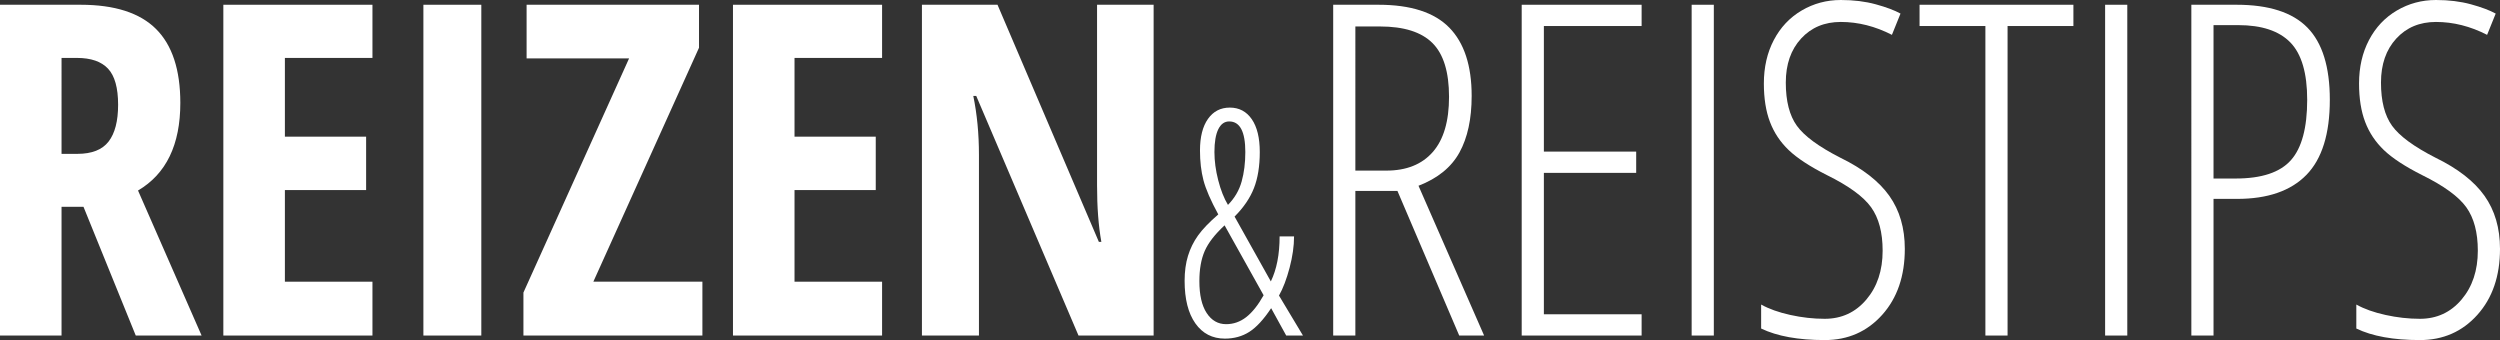
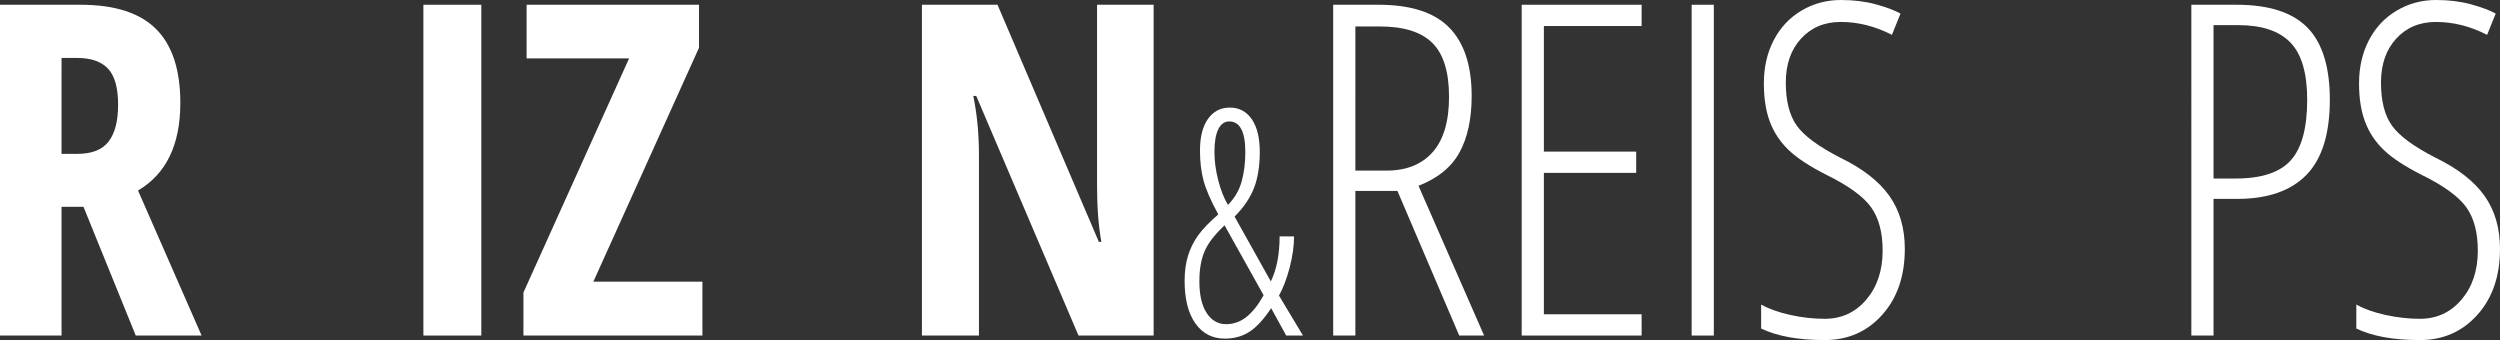
<svg xmlns="http://www.w3.org/2000/svg" version="1.1" id="Layer_1" x="0px" y="0px" width="953.05px" height="129.64px" viewBox="0 0 953.05 129.64" enable-background="new 0 0 953.05 129.64" xml:space="preserve">
  <rect x="0" y="0" width="953.05" height="129.64" fill="#333333" stroke="none" />
  <g>
    <path fill="#FFFFFF" d="M23.461,78.837v49.079H0V1.812h30.707c12.995,0,22.584,3.077,28.766,9.229   c6.181,6.154,9.272,15.556,9.272,28.205c0,15.929-5.377,27.056-16.129,33.381l24.237,55.289h-25.1L31.828,78.837H23.461z    M23.461,58.653h6.038c5.52,0,9.488-1.566,11.903-4.701c2.416-3.133,3.623-7.806,3.623-14.016c0-6.439-1.28-11.026-3.838-13.758   c-2.56-2.73-6.512-4.097-11.86-4.097h-5.866V58.653z" />
-     <path fill="#FFFFFF" d="M141.987,127.916H85.145V1.812h56.842v20.27h-33.381v30.017h30.965v20.356h-30.965v34.934h33.381V127.916z" />
    <path fill="#FFFFFF" d="M161.406,127.916V1.812h22.081v126.104H161.406z" />
    <path fill="#FFFFFF" d="M267.77,127.916h-68.228v-16.389l40.281-89.273H200.75V1.812h65.726V18.2l-40.281,89.188h41.575V127.916z" />
-     <path fill="#FFFFFF" d="M336.267,127.916h-56.842V1.812h56.842v20.27h-33.381v30.017h30.965v20.356h-30.965v34.934h33.381V127.916z   " />
    <path fill="#FFFFFF" d="M439.785,127.916h-28.637l-38.987-91.344h-1.122c1.437,6.958,2.156,14.435,2.156,22.426v68.917H351.46   V1.812h28.809l38.642,90.395h0.949c-1.093-6.038-1.639-13.225-1.639-21.563V1.812h21.564V127.916z" />
    <path fill="#FFFFFF" d="M490.329,127.916l-5.742-10.43c-2.852,4.298-5.625,7.305-8.32,9.023s-5.801,2.578-9.316,2.578   c-4.766,0-8.516-1.934-11.25-5.801c-2.735-3.867-4.102-9.277-4.102-16.23c0-3.554,0.429-6.729,1.289-9.521   c0.859-2.792,2.128-5.371,3.809-7.734c1.679-2.363,4.257-5.048,7.734-8.057c-2.891-5.312-4.775-9.658-5.654-13.037   c-0.879-3.378-1.318-7.158-1.318-11.338c0-5.156,1.015-9.17,3.047-12.041c2.031-2.871,4.805-4.307,8.32-4.307   c3.554,0,6.348,1.475,8.379,4.424c2.03,2.95,3.047,7.119,3.047,12.51s-0.742,9.981-2.227,13.77   c-1.485,3.79-3.946,7.403-7.383,10.84l13.828,24.727c2.227-4.608,3.34-10.332,3.34-17.168h5.508c0,3.672-0.566,7.656-1.699,11.953   c-1.134,4.298-2.481,7.832-4.043,10.605l9.141,15.234H490.329z M457.224,107.173c0,5.273,0.927,9.326,2.783,12.158   c1.855,2.833,4.326,4.248,7.412,4.248c2.813,0,5.37-0.898,7.676-2.695c2.305-1.796,4.512-4.57,6.621-8.32l-14.883-26.66   c-3.711,3.438-6.24,6.709-7.588,9.814S457.224,102.642,457.224,107.173z M474.743,57.955c0-7.773-2.051-11.66-6.152-11.66   c-1.797,0-3.184,0.996-4.16,2.988c-0.977,1.992-1.465,4.883-1.465,8.672c0,3.398,0.478,6.973,1.436,10.723   c0.957,3.75,2.197,6.895,3.721,9.434c2.539-2.578,4.277-5.546,5.215-8.906C474.274,65.846,474.743,62.096,474.743,57.955z" />
    <path fill="#FFFFFF" d="M516.692,72.799v55.117h-8.453V1.812h17.251c12.305,0,21.305,2.904,26.998,8.711   c5.692,5.809,8.539,14.491,8.539,26.049c0,8.742-1.553,15.929-4.658,21.564c-3.105,5.636-8.31,9.862-15.612,12.679l25.015,57.101   h-9.488l-23.548-55.117H516.692z M516.692,65.036h11.816c7.647,0,13.542-2.357,17.683-7.073c4.14-4.714,6.21-11.73,6.21-21.046   c0-9.488-2.113-16.331-6.34-20.529c-4.227-4.197-10.883-6.296-19.968-6.296h-9.401V65.036z" />
    <path fill="#FFFFFF" d="M625.816,127.916h-45.715V1.812h45.715v8.108h-37.262v47.871h35.191v8.108h-35.191v53.909h37.262V127.916z" />
    <path fill="#FFFFFF" d="M644.89,127.916V1.812h8.453v126.104H644.89z" />
    <path fill="#FFFFFF" d="M726.153,94.88c0,10.351-2.876,18.732-8.625,25.143c-5.751,6.413-13.055,9.617-21.909,9.617   c-10.063,0-18.143-1.466-24.237-4.398v-9.143c2.989,1.668,6.698,2.99,11.127,3.967c4.427,0.979,8.798,1.467,13.11,1.467   c6.439,0,11.73-2.443,15.871-7.332c4.14-4.887,6.21-11.097,6.21-18.631c0-6.957-1.466-12.477-4.398-16.561   c-2.933-4.083-8.539-8.165-16.82-12.248c-6.498-3.278-11.356-6.455-14.576-9.531c-3.222-3.076-5.607-6.655-7.159-10.739   c-1.553-4.082-2.329-8.97-2.329-14.663c0-6.21,1.264-11.731,3.795-16.561c2.53-4.83,6.066-8.583,10.609-11.256   C691.363,1.337,696.338,0,701.743,0c4.887,0,9.329,0.547,13.326,1.639c3.996,1.093,7.145,2.272,9.445,3.537l-3.277,8.108   c-6.383-3.278-12.882-4.917-19.494-4.917c-6.21,0-11.256,2.113-15.138,6.34c-3.881,4.227-5.822,9.819-5.822,16.776   c0,7.073,1.408,12.565,4.227,16.475c2.817,3.911,8.337,7.965,16.562,12.162c8.509,4.14,14.734,8.985,18.674,14.534   C724.183,80.203,726.153,86.945,726.153,94.88z" />
-     <path fill="#FFFFFF" d="M765.325,127.916h-8.453V9.919h-25.1V1.812h58.652v8.108h-25.1V127.916z" />
-     <path fill="#FFFFFF" d="M802.513,127.916V1.812h8.453v126.104H802.513z" />
    <path fill="#FFFFFF" d="M888.175,38.038c0,12.996-2.977,22.542-8.928,28.637c-5.951,6.096-14.765,9.143-26.437,9.143h-8.971v52.098   h-8.453V1.812h17.251c12.305,0,21.305,2.904,26.998,8.711C885.328,16.332,888.175,25.503,888.175,38.038z M843.84,68.055h8.453   c9.89,0,16.905-2.329,21.046-6.986c4.14-4.658,6.21-12.334,6.21-23.03c0-10.178-2.143-17.466-6.426-21.865   c-4.284-4.399-10.911-6.599-19.882-6.599h-9.401V68.055z" />
    <path fill="#FFFFFF" d="M953.05,94.88c0,10.351-2.876,18.732-8.625,25.143c-5.751,6.413-13.055,9.617-21.909,9.617   c-10.063,0-18.143-1.466-24.237-4.398v-9.143c2.989,1.668,6.698,2.99,11.127,3.967c4.427,0.979,8.798,1.467,13.11,1.467   c6.439,0,11.73-2.443,15.871-7.332c4.14-4.887,6.21-11.097,6.21-18.631c0-6.957-1.466-12.477-4.398-16.561   c-2.933-4.083-8.539-8.165-16.82-12.248c-6.498-3.278-11.356-6.455-14.576-9.531c-3.222-3.076-5.607-6.655-7.159-10.739   c-1.553-4.082-2.329-8.97-2.329-14.663c0-6.21,1.264-11.731,3.795-16.561c2.53-4.83,6.066-8.583,10.609-11.256   C918.26,1.337,923.234,0,928.64,0c4.887,0,9.329,0.547,13.326,1.639c3.996,1.093,7.145,2.272,9.445,3.537l-3.277,8.108   c-6.383-3.278-12.882-4.917-19.494-4.917c-6.21,0-11.256,2.113-15.138,6.34c-3.881,4.227-5.822,9.819-5.822,16.776   c0,7.073,1.408,12.565,4.227,16.475c2.817,3.911,8.337,7.965,16.562,12.162c8.509,4.14,14.734,8.985,18.674,14.534   C951.079,80.203,953.05,86.945,953.05,94.88z" />
  </g>
</svg>